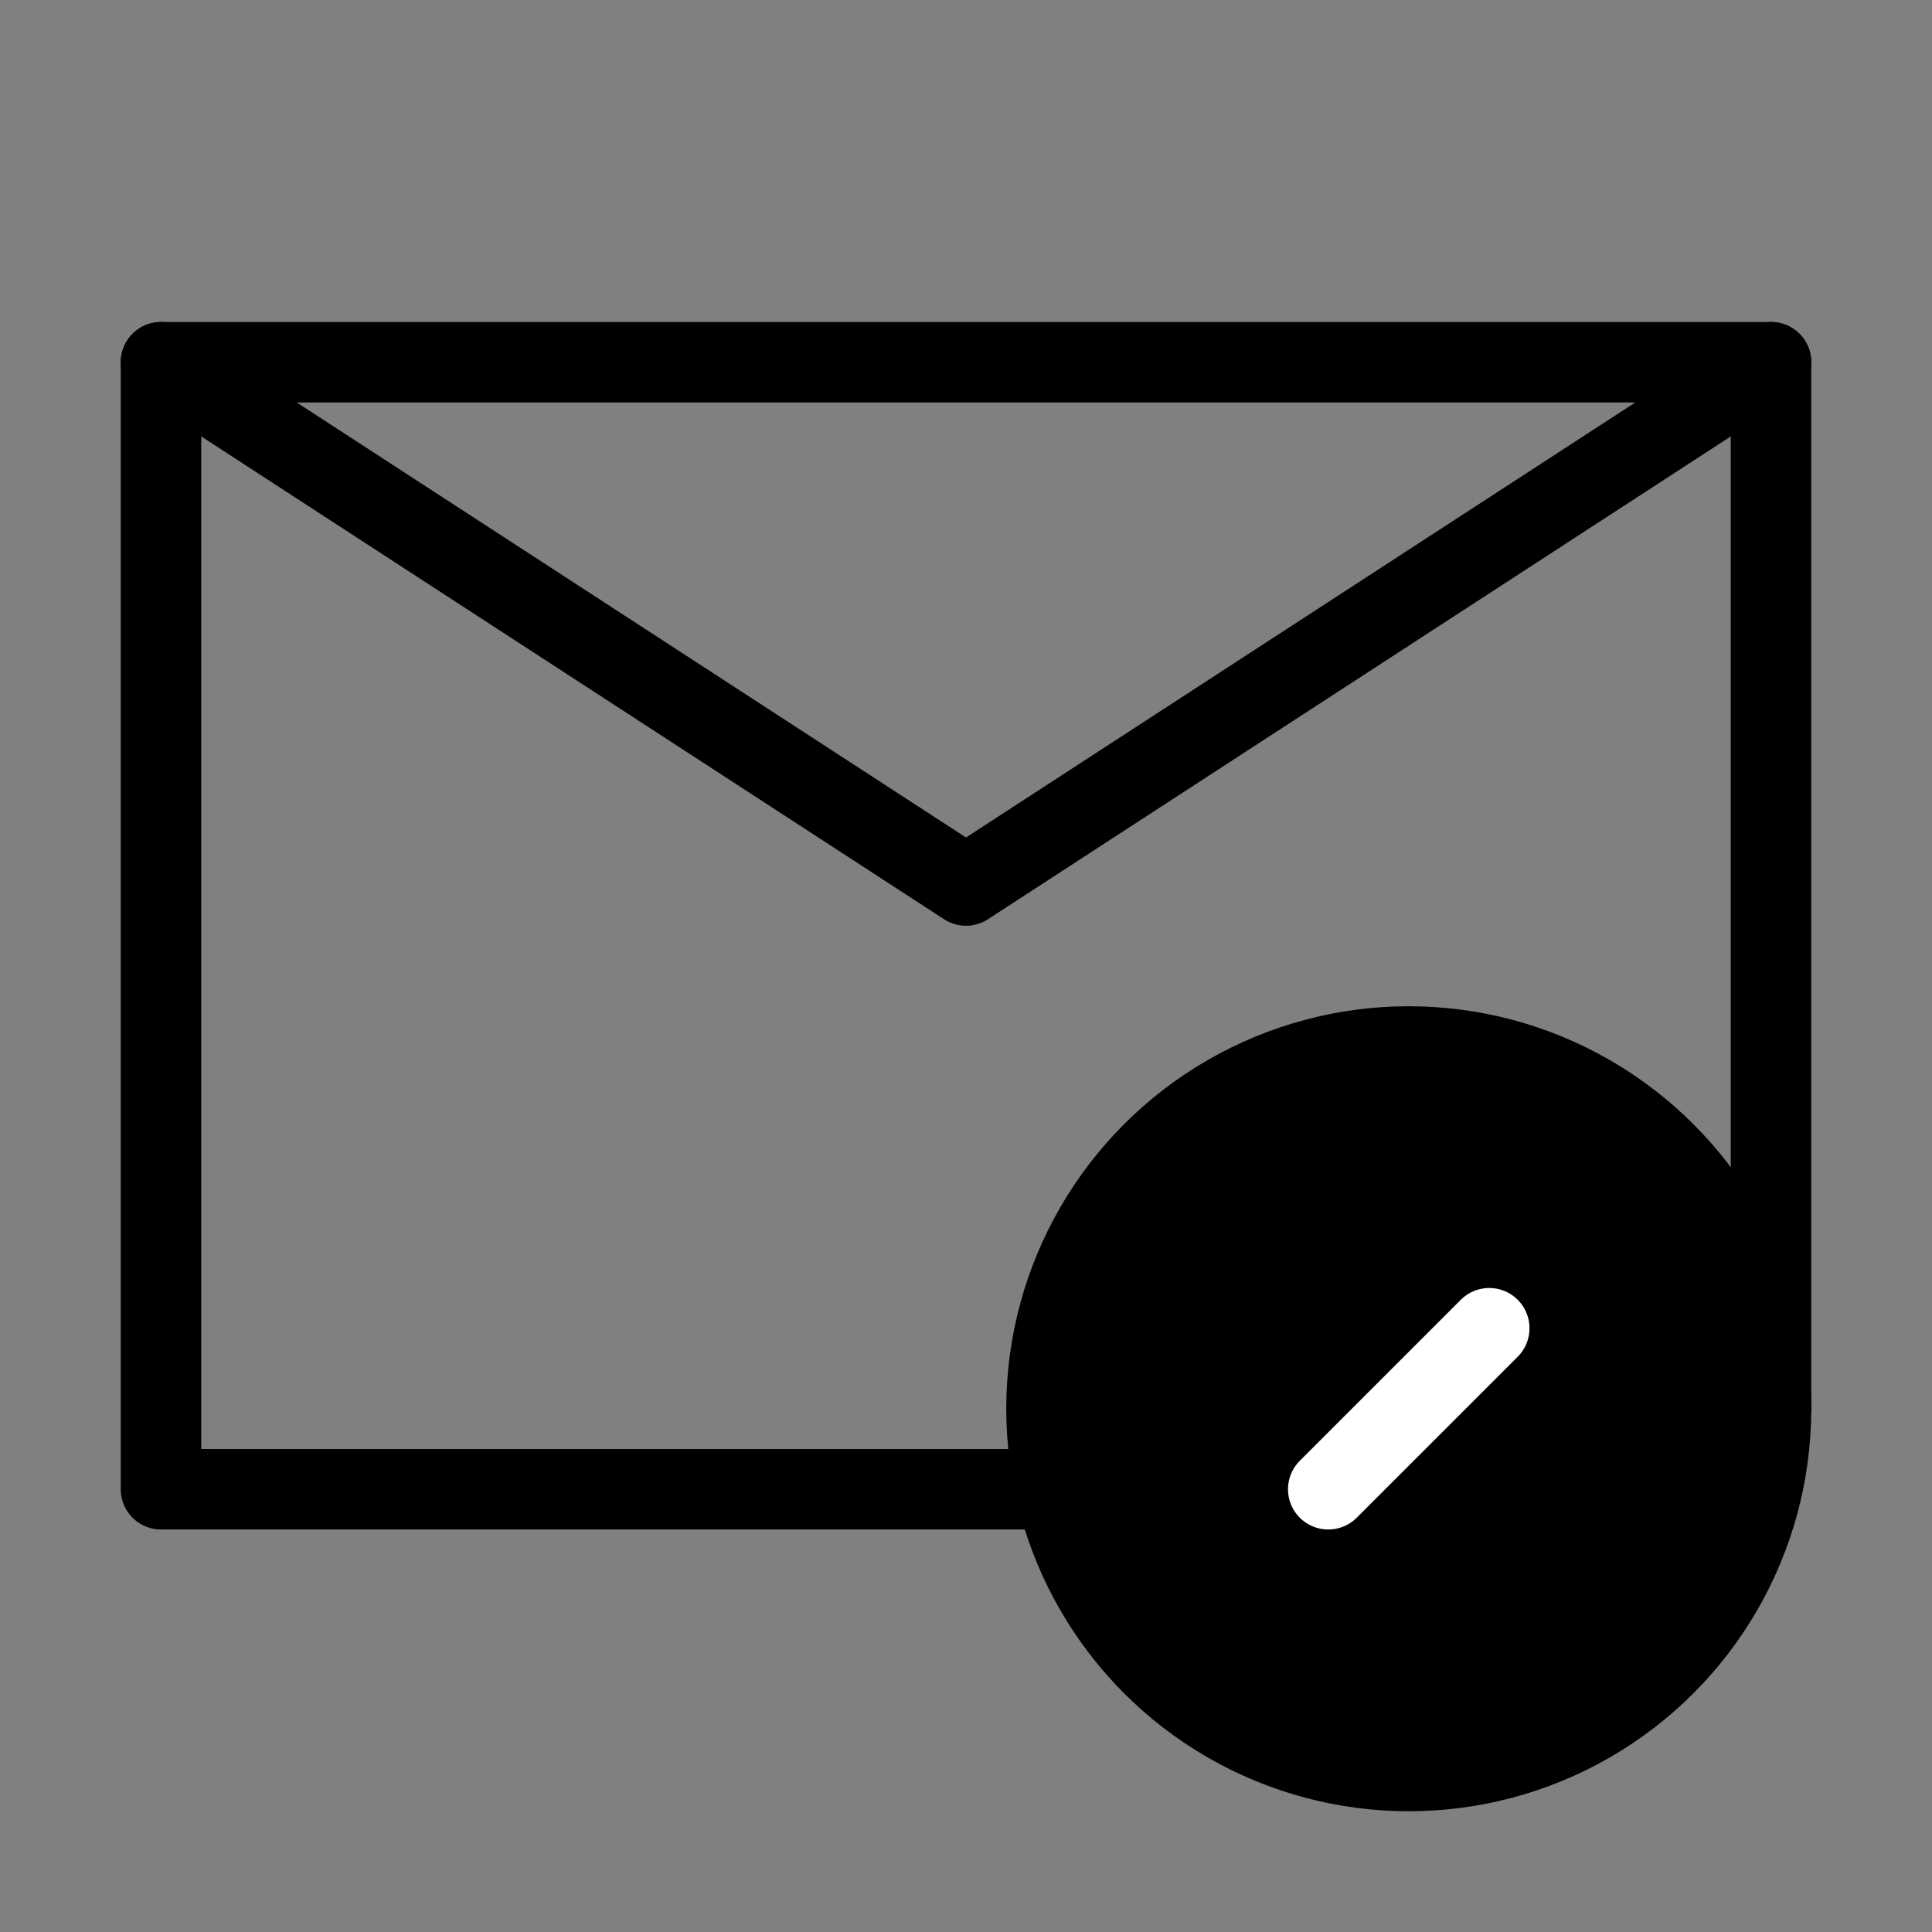
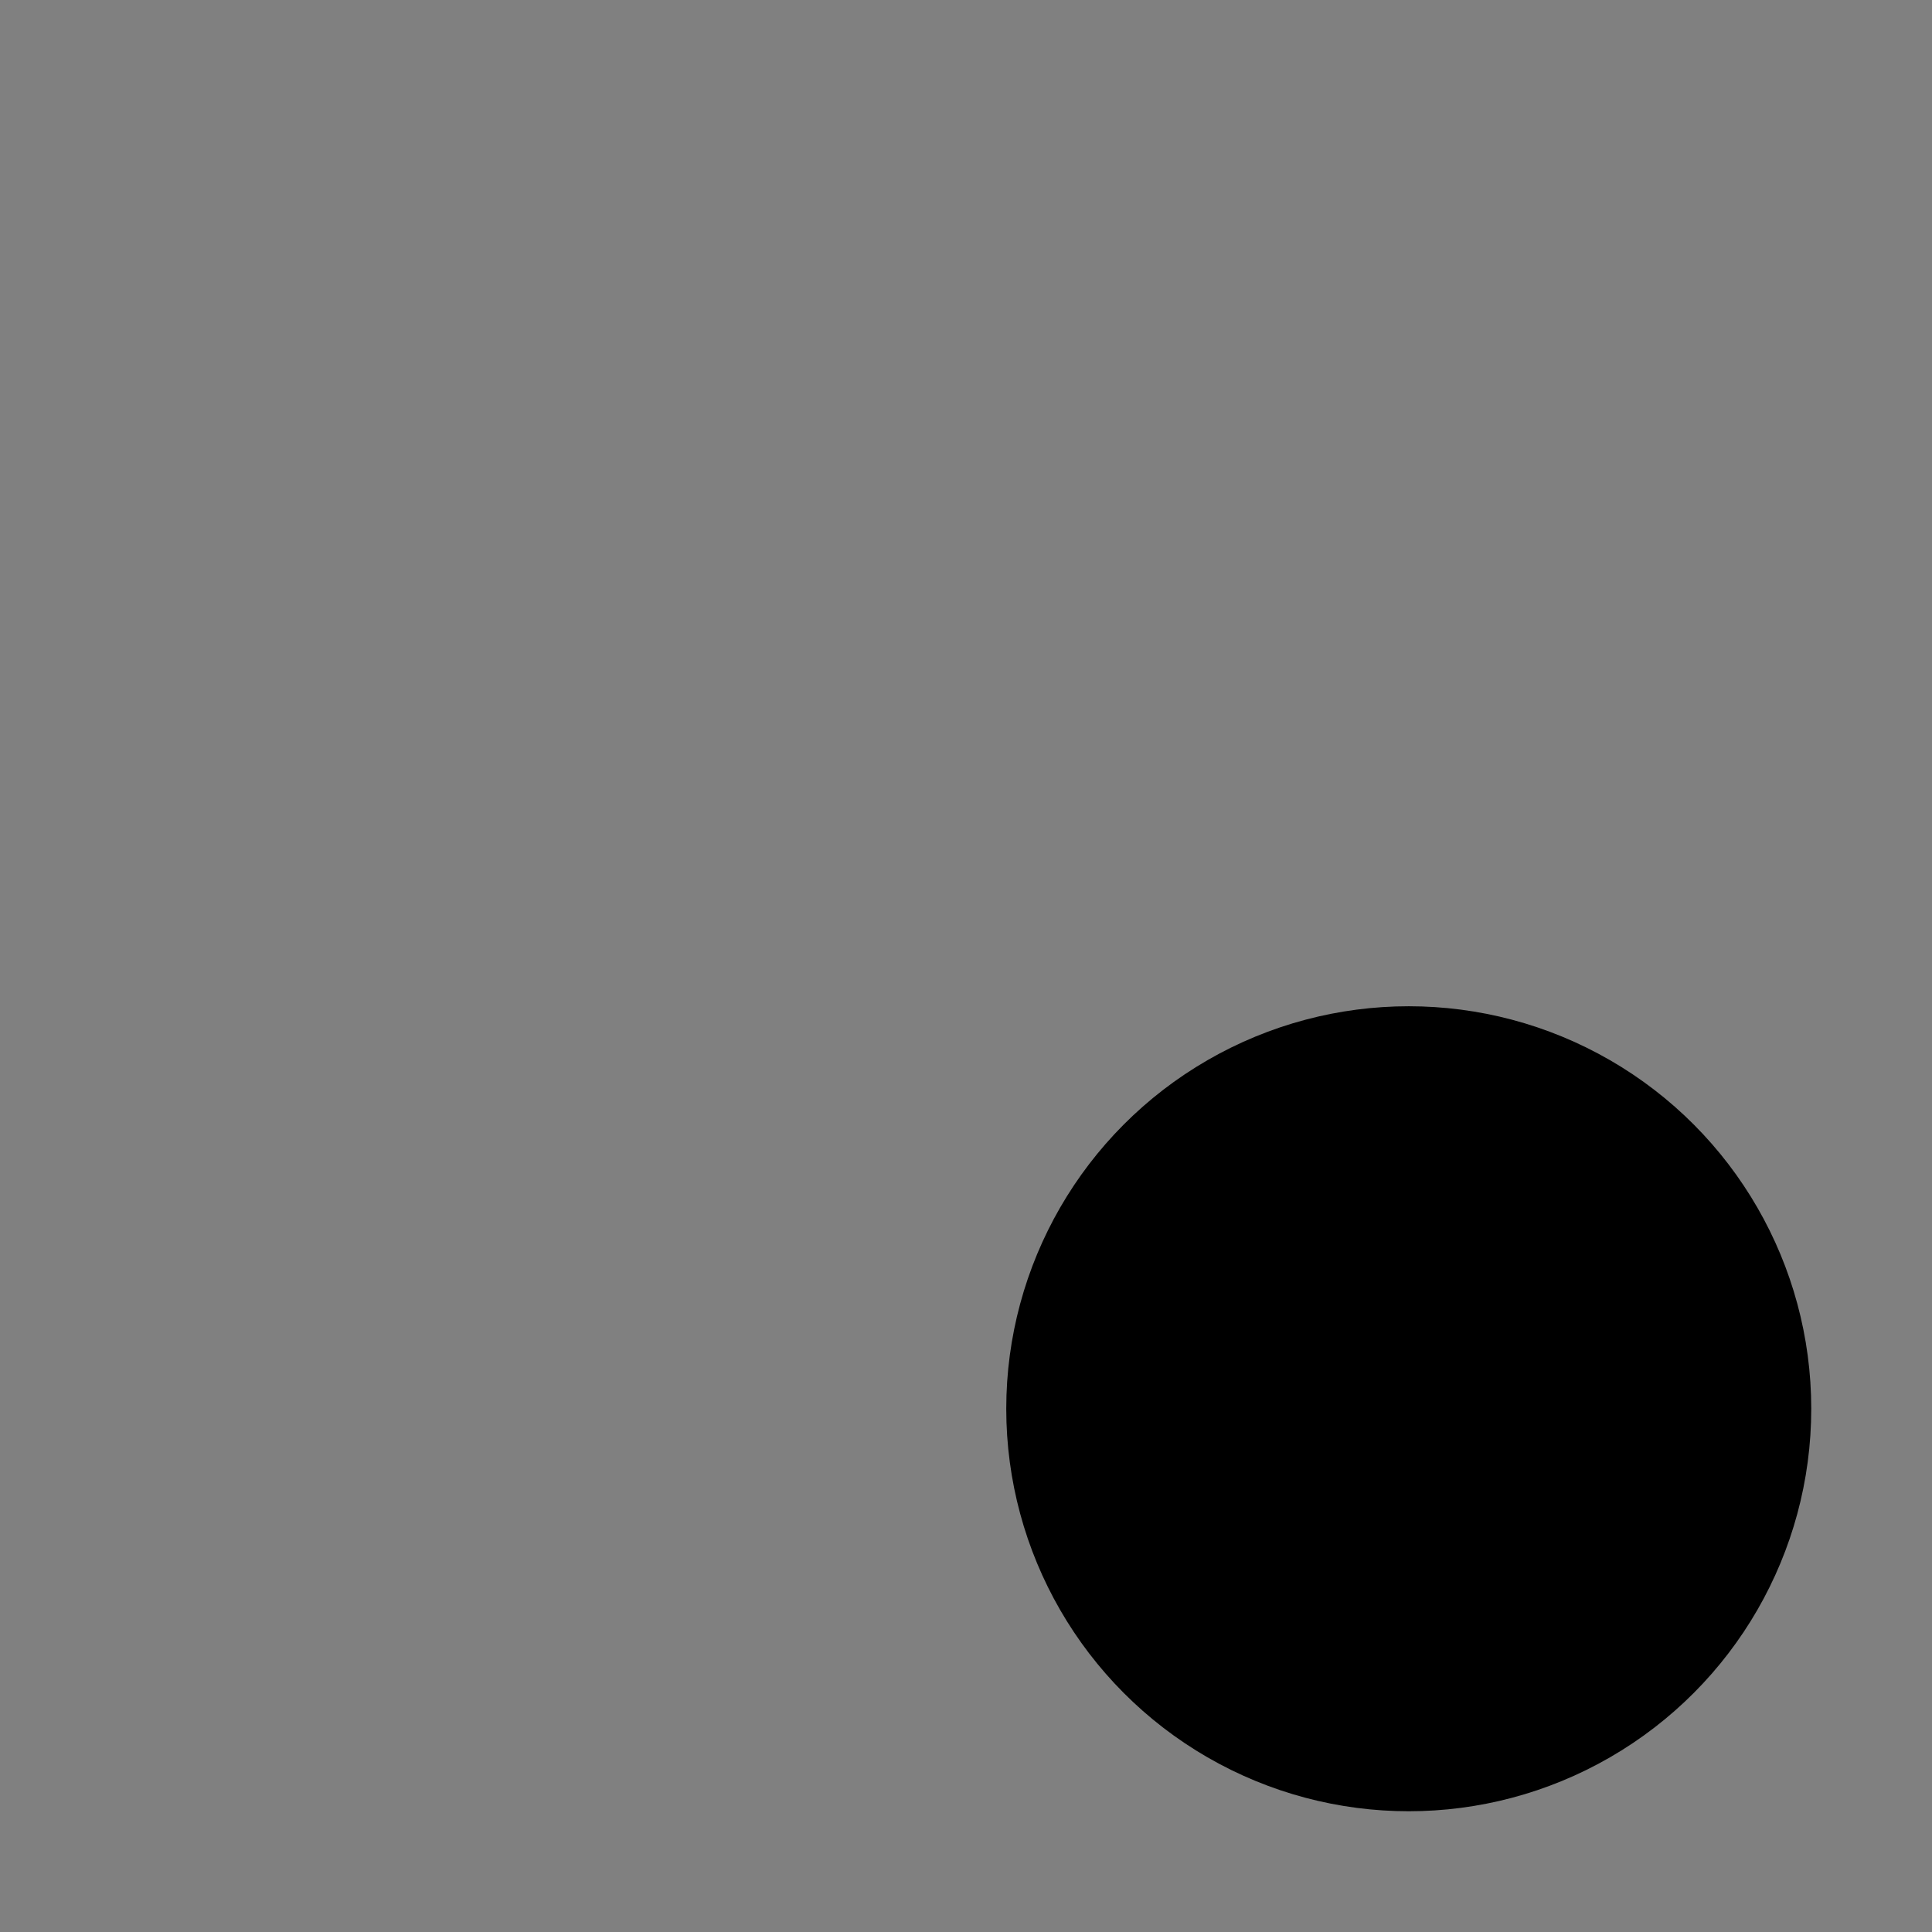
<svg xmlns="http://www.w3.org/2000/svg" viewBox="0 0 48 48" fill="none">
  <rect x="0" y="0" width="48" height="48" fill="#808080" stroke="none" />
-   <path d="M44 35V9H24H4V23V37H26" stroke="currentColor" stroke-width="2" stroke-linecap="round" stroke-linejoin="round" />
  <circle cx="35" cy="35" r="9" fill="currentColor" stroke="currentColor" stroke-width="2" />
-   <path d="M37 33L33 37" stroke="#fff" stroke-width="2" stroke-linecap="round" stroke-linejoin="round" />
-   <path d="M4 9L24 22L44 9" stroke="currentColor" stroke-width="2" stroke-linecap="round" stroke-linejoin="round" />
</svg>